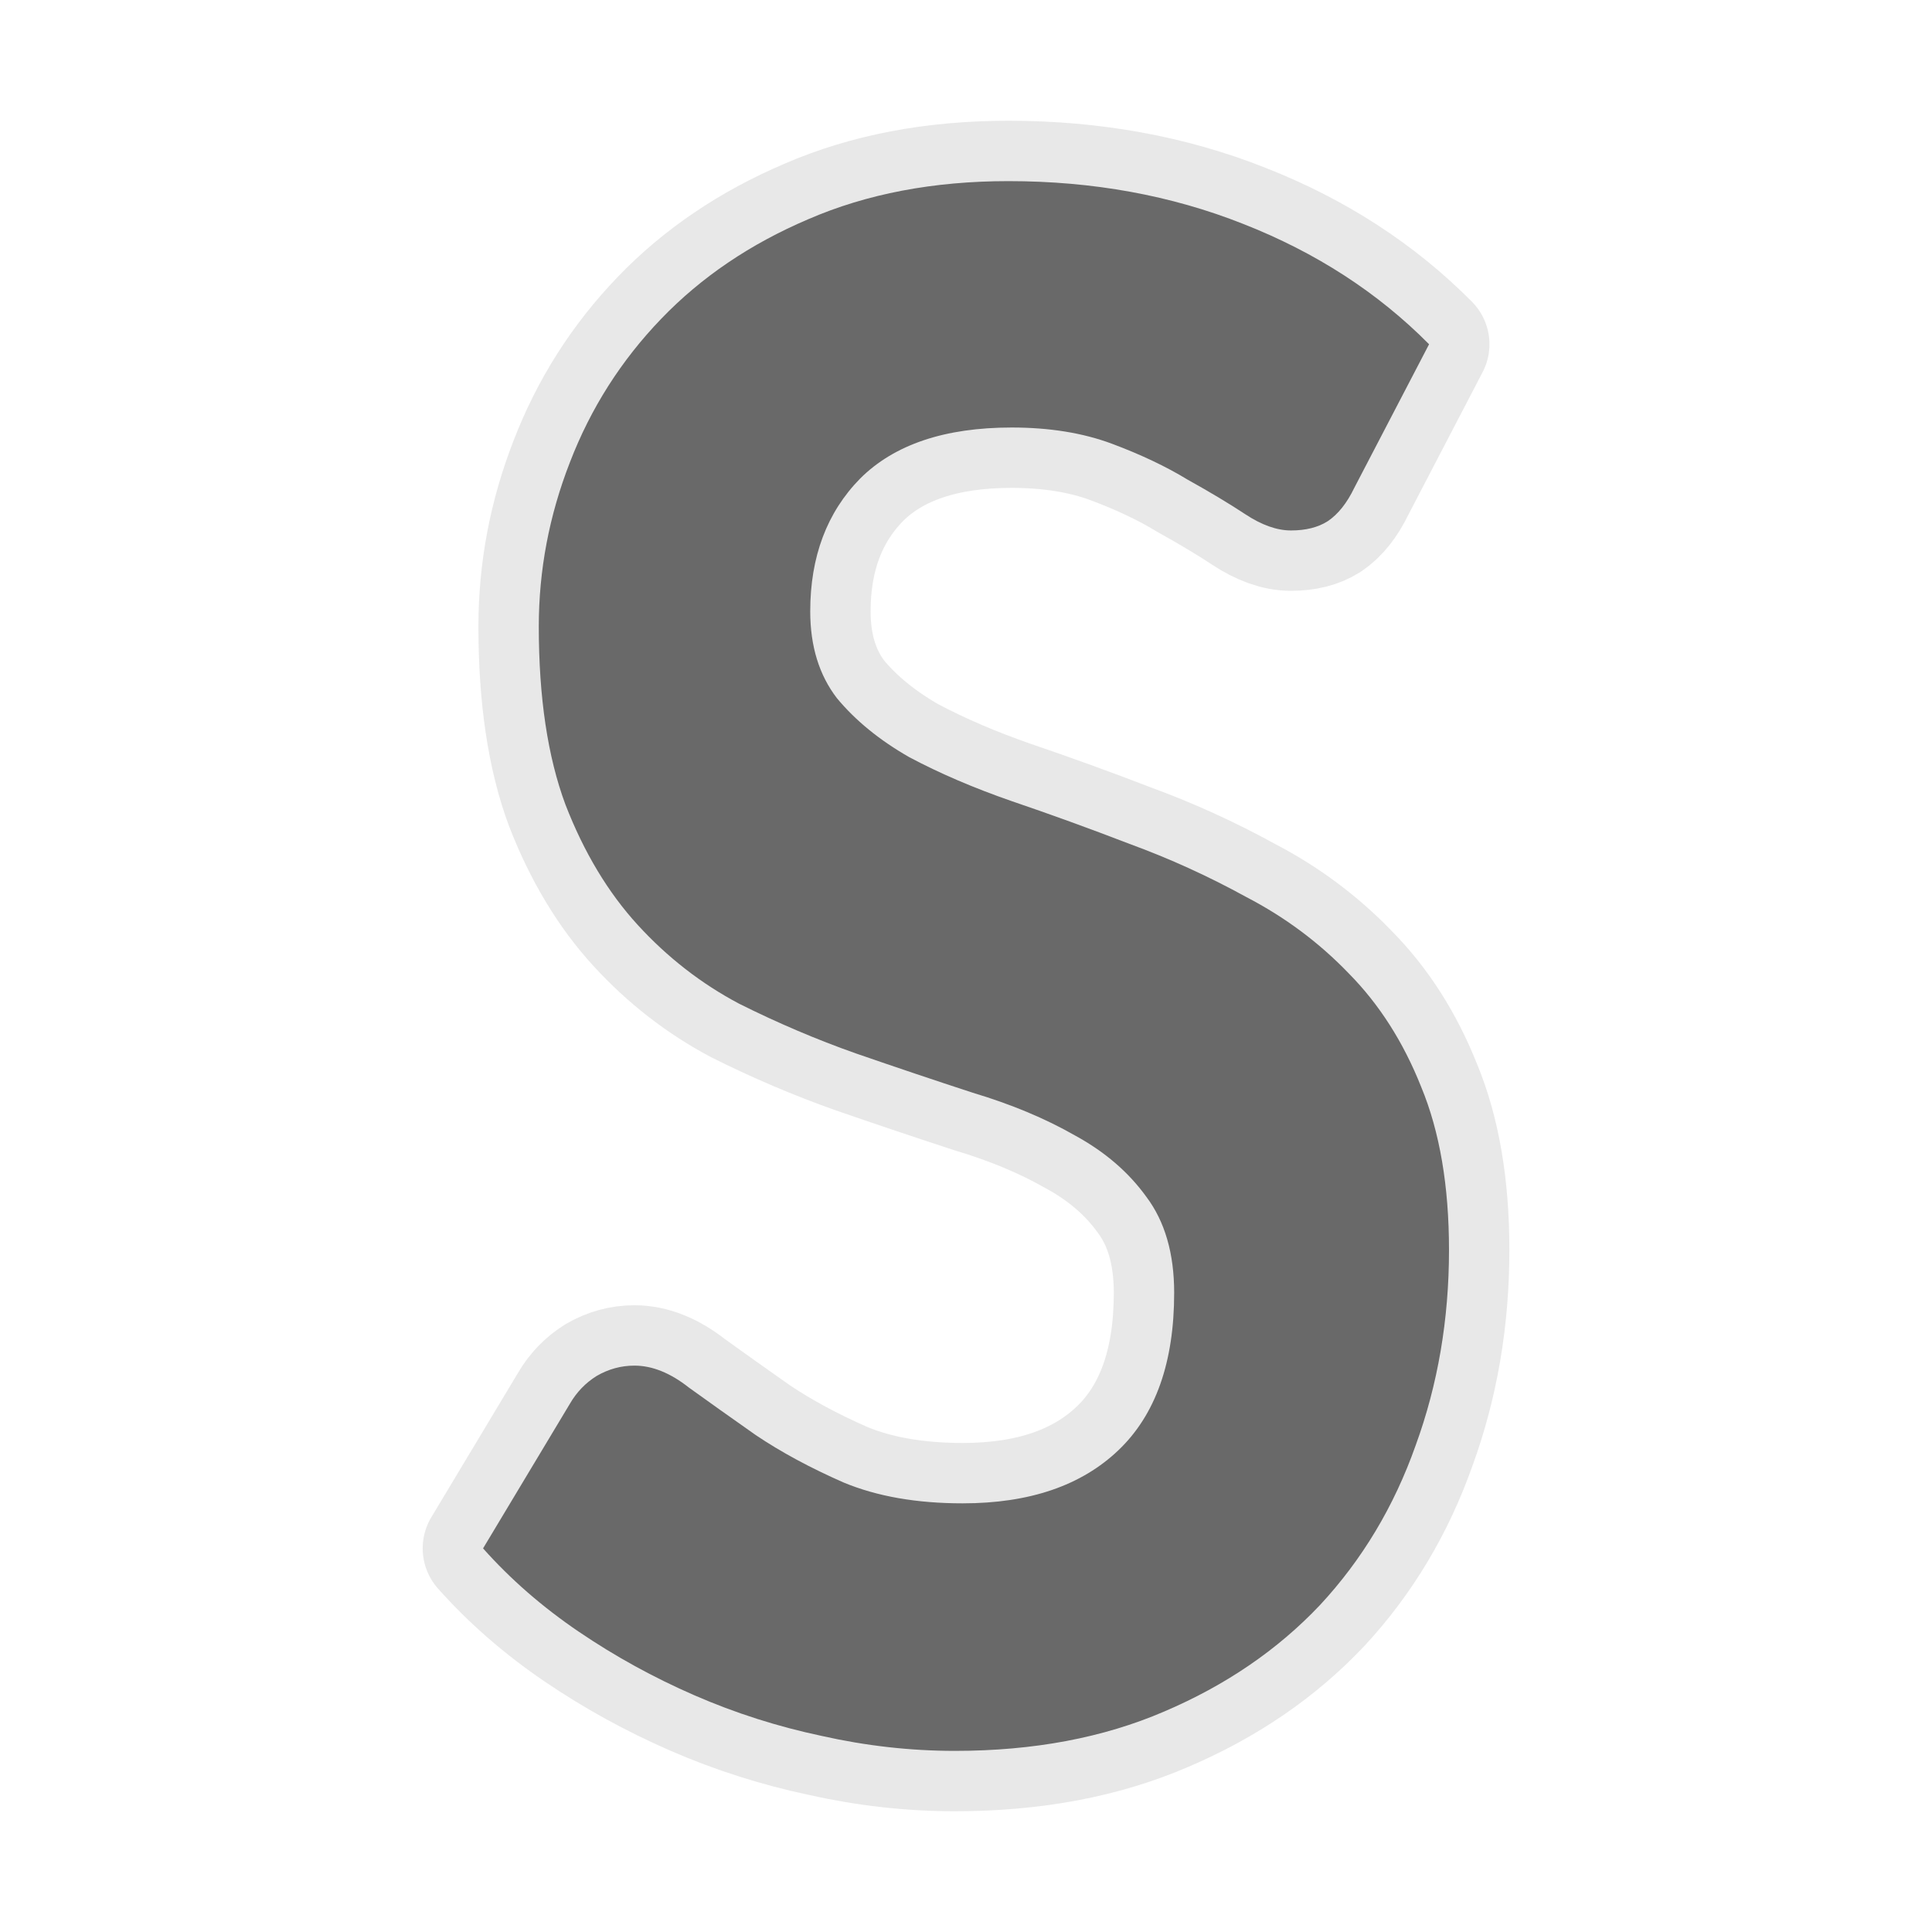
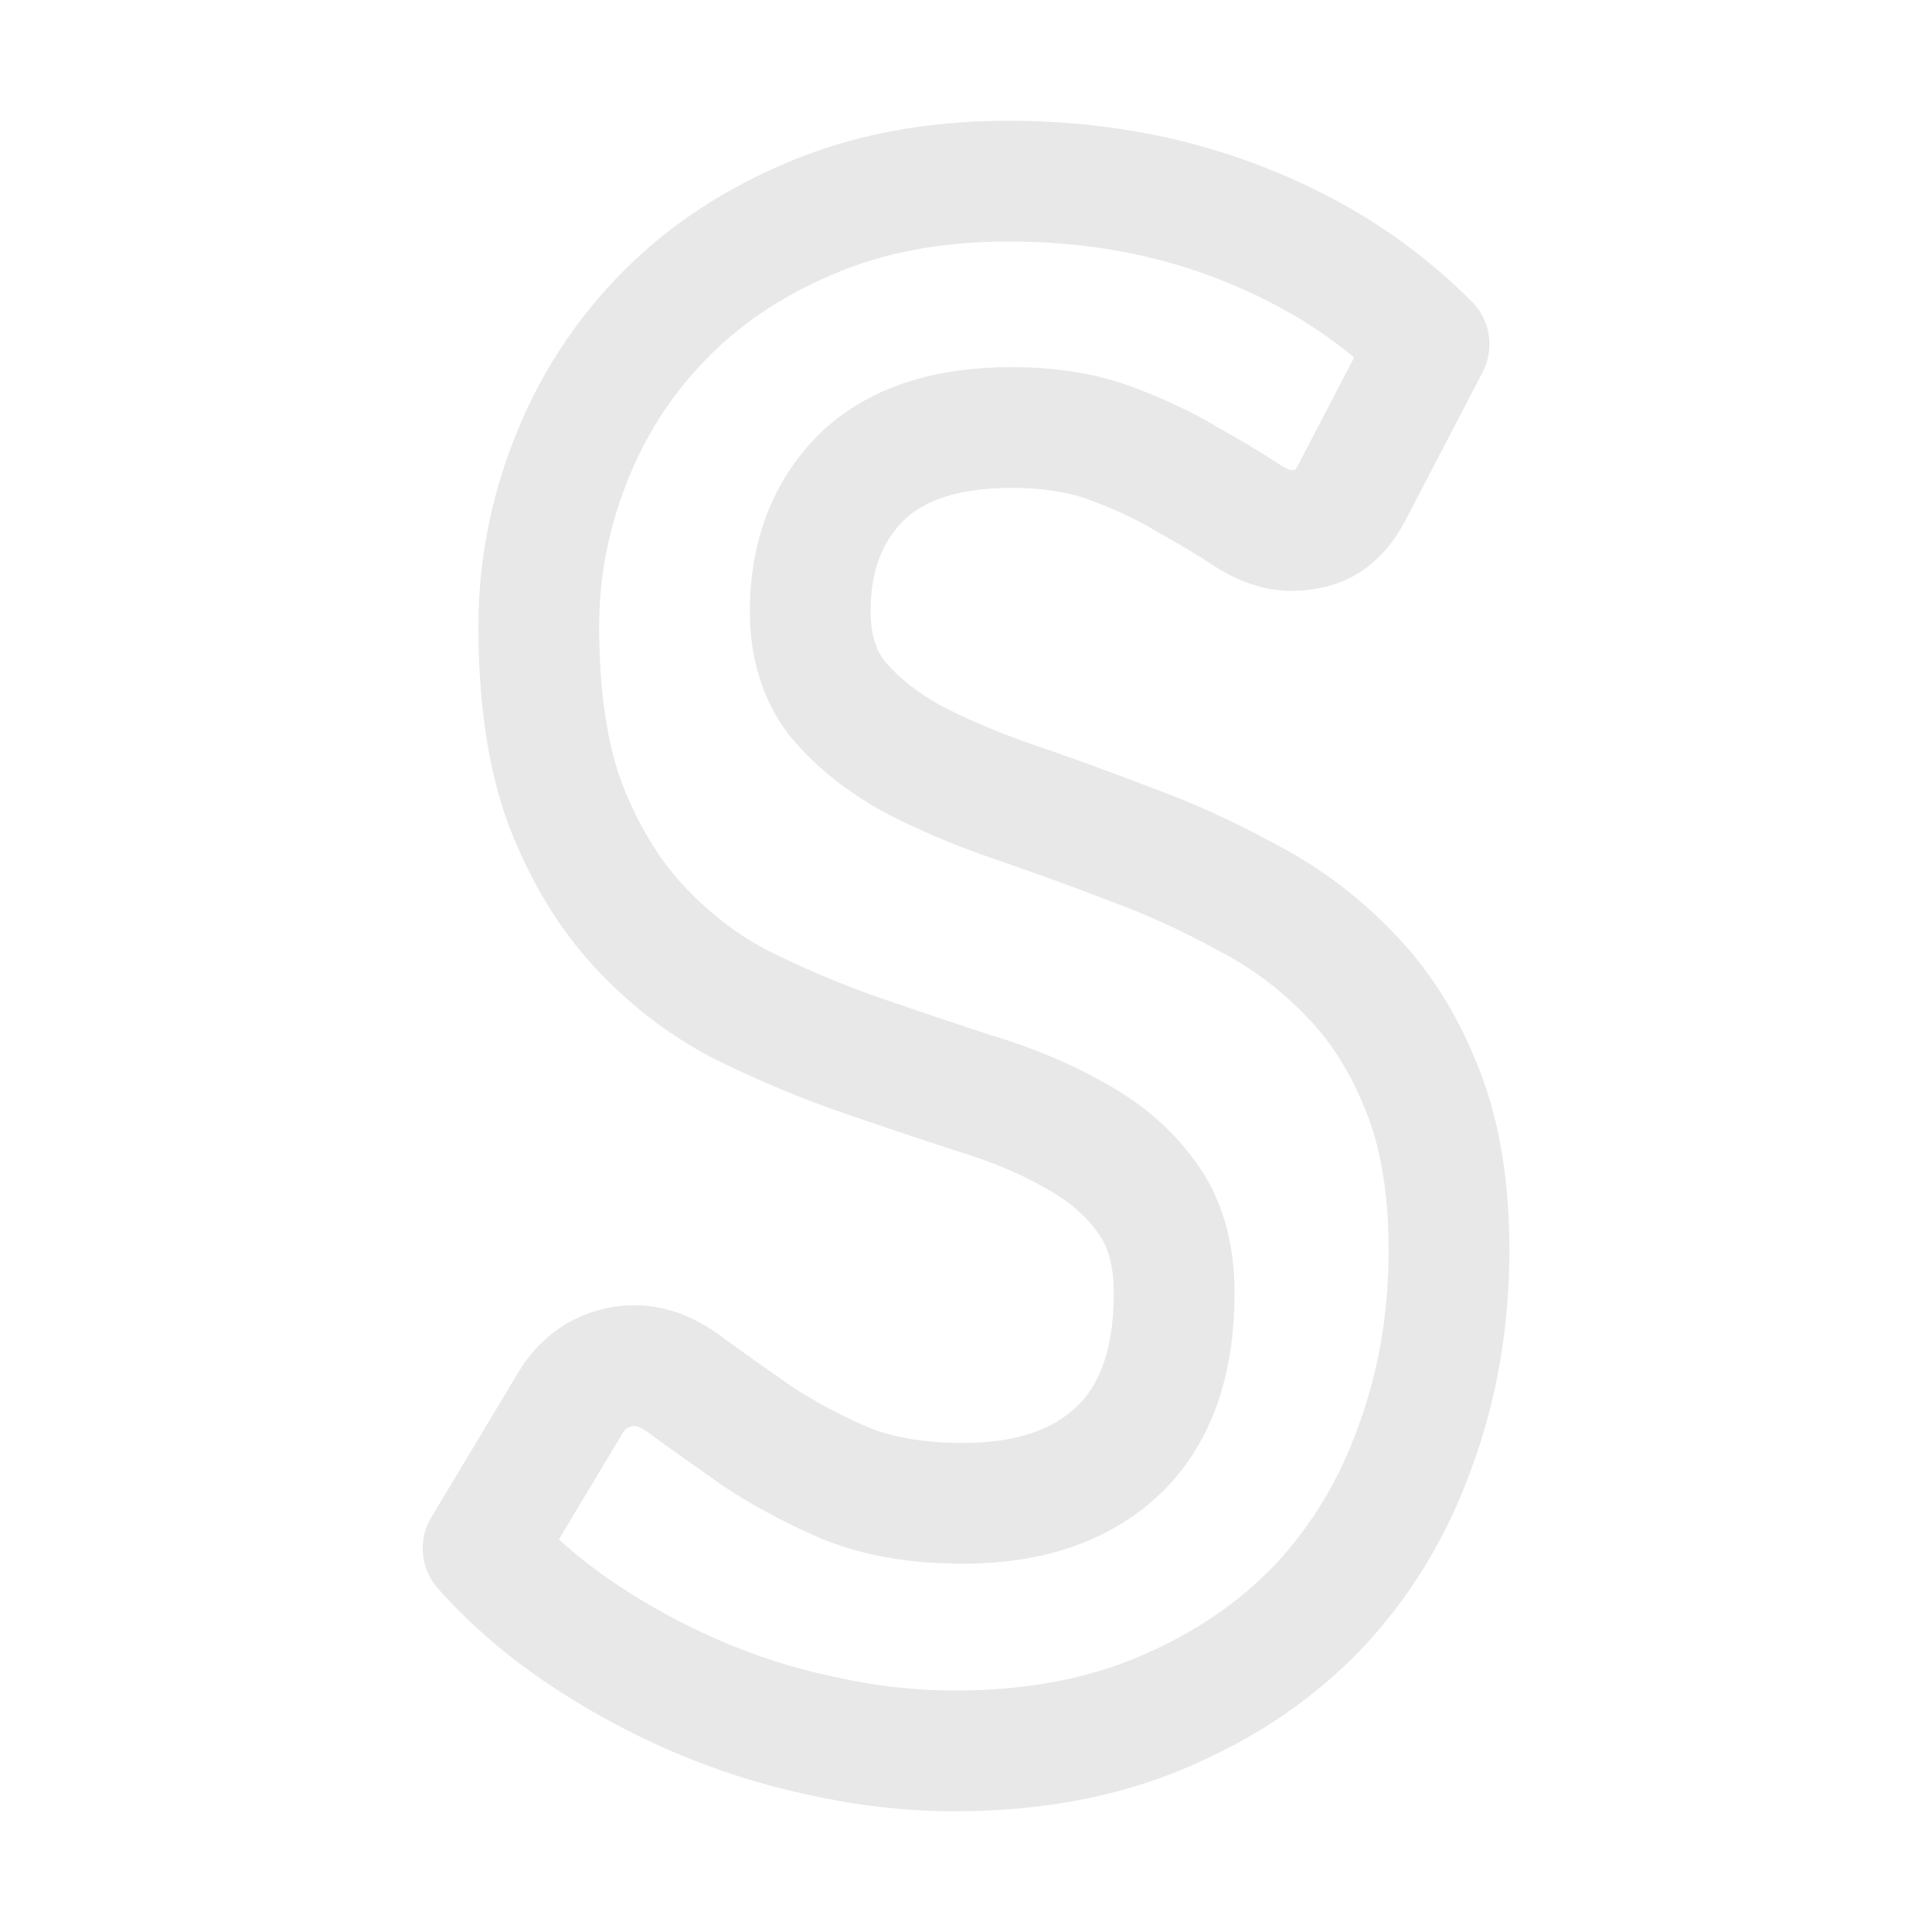
<svg xmlns="http://www.w3.org/2000/svg" viewBox="0 0 32 32">
  <path d="m22.433 8.077q-.184.383-.442.556-.24.153-.608.153-.35 0-.756-.268-.406-.268-.959-.575-.535-.326-1.253-.594-.719-.268-1.659-.268-1.659 0-2.507.843-.829.843-.829 2.203 0 .862.442 1.437.461.556 1.198.977.756.402 1.696.728.959.326 1.954.709.995.364 1.935.881.959.498 1.696 1.265.756.766 1.198 1.878.461 1.111.461 2.702 0 1.724-.553 3.238-.535 1.514-1.585 2.644-1.051 1.111-2.581 1.763-1.512.651-3.465.651-1.106 0-2.212-.249-1.088-.23-2.101-.671-1.014-.441-1.917-1.054-.903-.613-1.585-1.38l1.438-2.395q.166-.287.442-.46.295-.172.627-.172.442 0 .903.364.479.345 1.106.786.627.422 1.456.786.829.345 1.972.345 1.659 0 2.581-.881.922-.881.922-2.606 0-.977-.461-1.59-.442-.613-1.18-1.015-.737-.422-1.696-.709-.94-.307-1.935-.651-.977-.345-1.935-.824-.94-.498-1.677-1.303-.737-.805-1.198-1.993-.442-1.188-.442-2.951 0-1.399.516-2.721.516-1.341 1.512-2.376.995-1.035 2.433-1.648 1.456-.632 3.318-.632 2.101 0 3.889.709 1.806.709 3.078 1.993z" style="fill:none;stroke:#e7e7e7;stroke-opacity:.992;stroke-linejoin:round;stroke-linecap:round;stroke-width:2" />
-   <path d="m22.433 8.077q-.184.383-.442.556-.24.153-.608.153-.35 0-.756-.268-.406-.268-.959-.575-.535-.326-1.253-.594-.719-.268-1.659-.268-1.659 0-2.507.843-.829.843-.829 2.203 0 .862.442 1.437.461.556 1.198.977.756.402 1.696.728.959.326 1.954.709.995.364 1.935.881.959.498 1.696 1.265.756.766 1.198 1.878.461 1.111.461 2.702 0 1.724-.553 3.238-.535 1.514-1.585 2.644-1.051 1.111-2.581 1.763-1.512.651-3.465.651-1.106 0-2.212-.249-1.088-.23-2.101-.671-1.014-.441-1.917-1.054-.903-.613-1.585-1.38l1.438-2.395q.166-.287.442-.46.295-.172.627-.172.442 0 .903.364.479.345 1.106.786.627.422 1.456.786.829.345 1.972.345 1.659 0 2.581-.881.922-.881.922-2.606 0-.977-.461-1.59-.442-.613-1.18-1.015-.737-.422-1.696-.709-.94-.307-1.935-.651-.977-.345-1.935-.824-.94-.498-1.677-1.303-.737-.805-1.198-1.993-.442-1.188-.442-2.951 0-1.399.516-2.721.516-1.341 1.512-2.376.995-1.035 2.433-1.648 1.456-.632 3.318-.632 2.101 0 3.889.709 1.806.709 3.078 1.993z" fill="#696969" />
</svg>